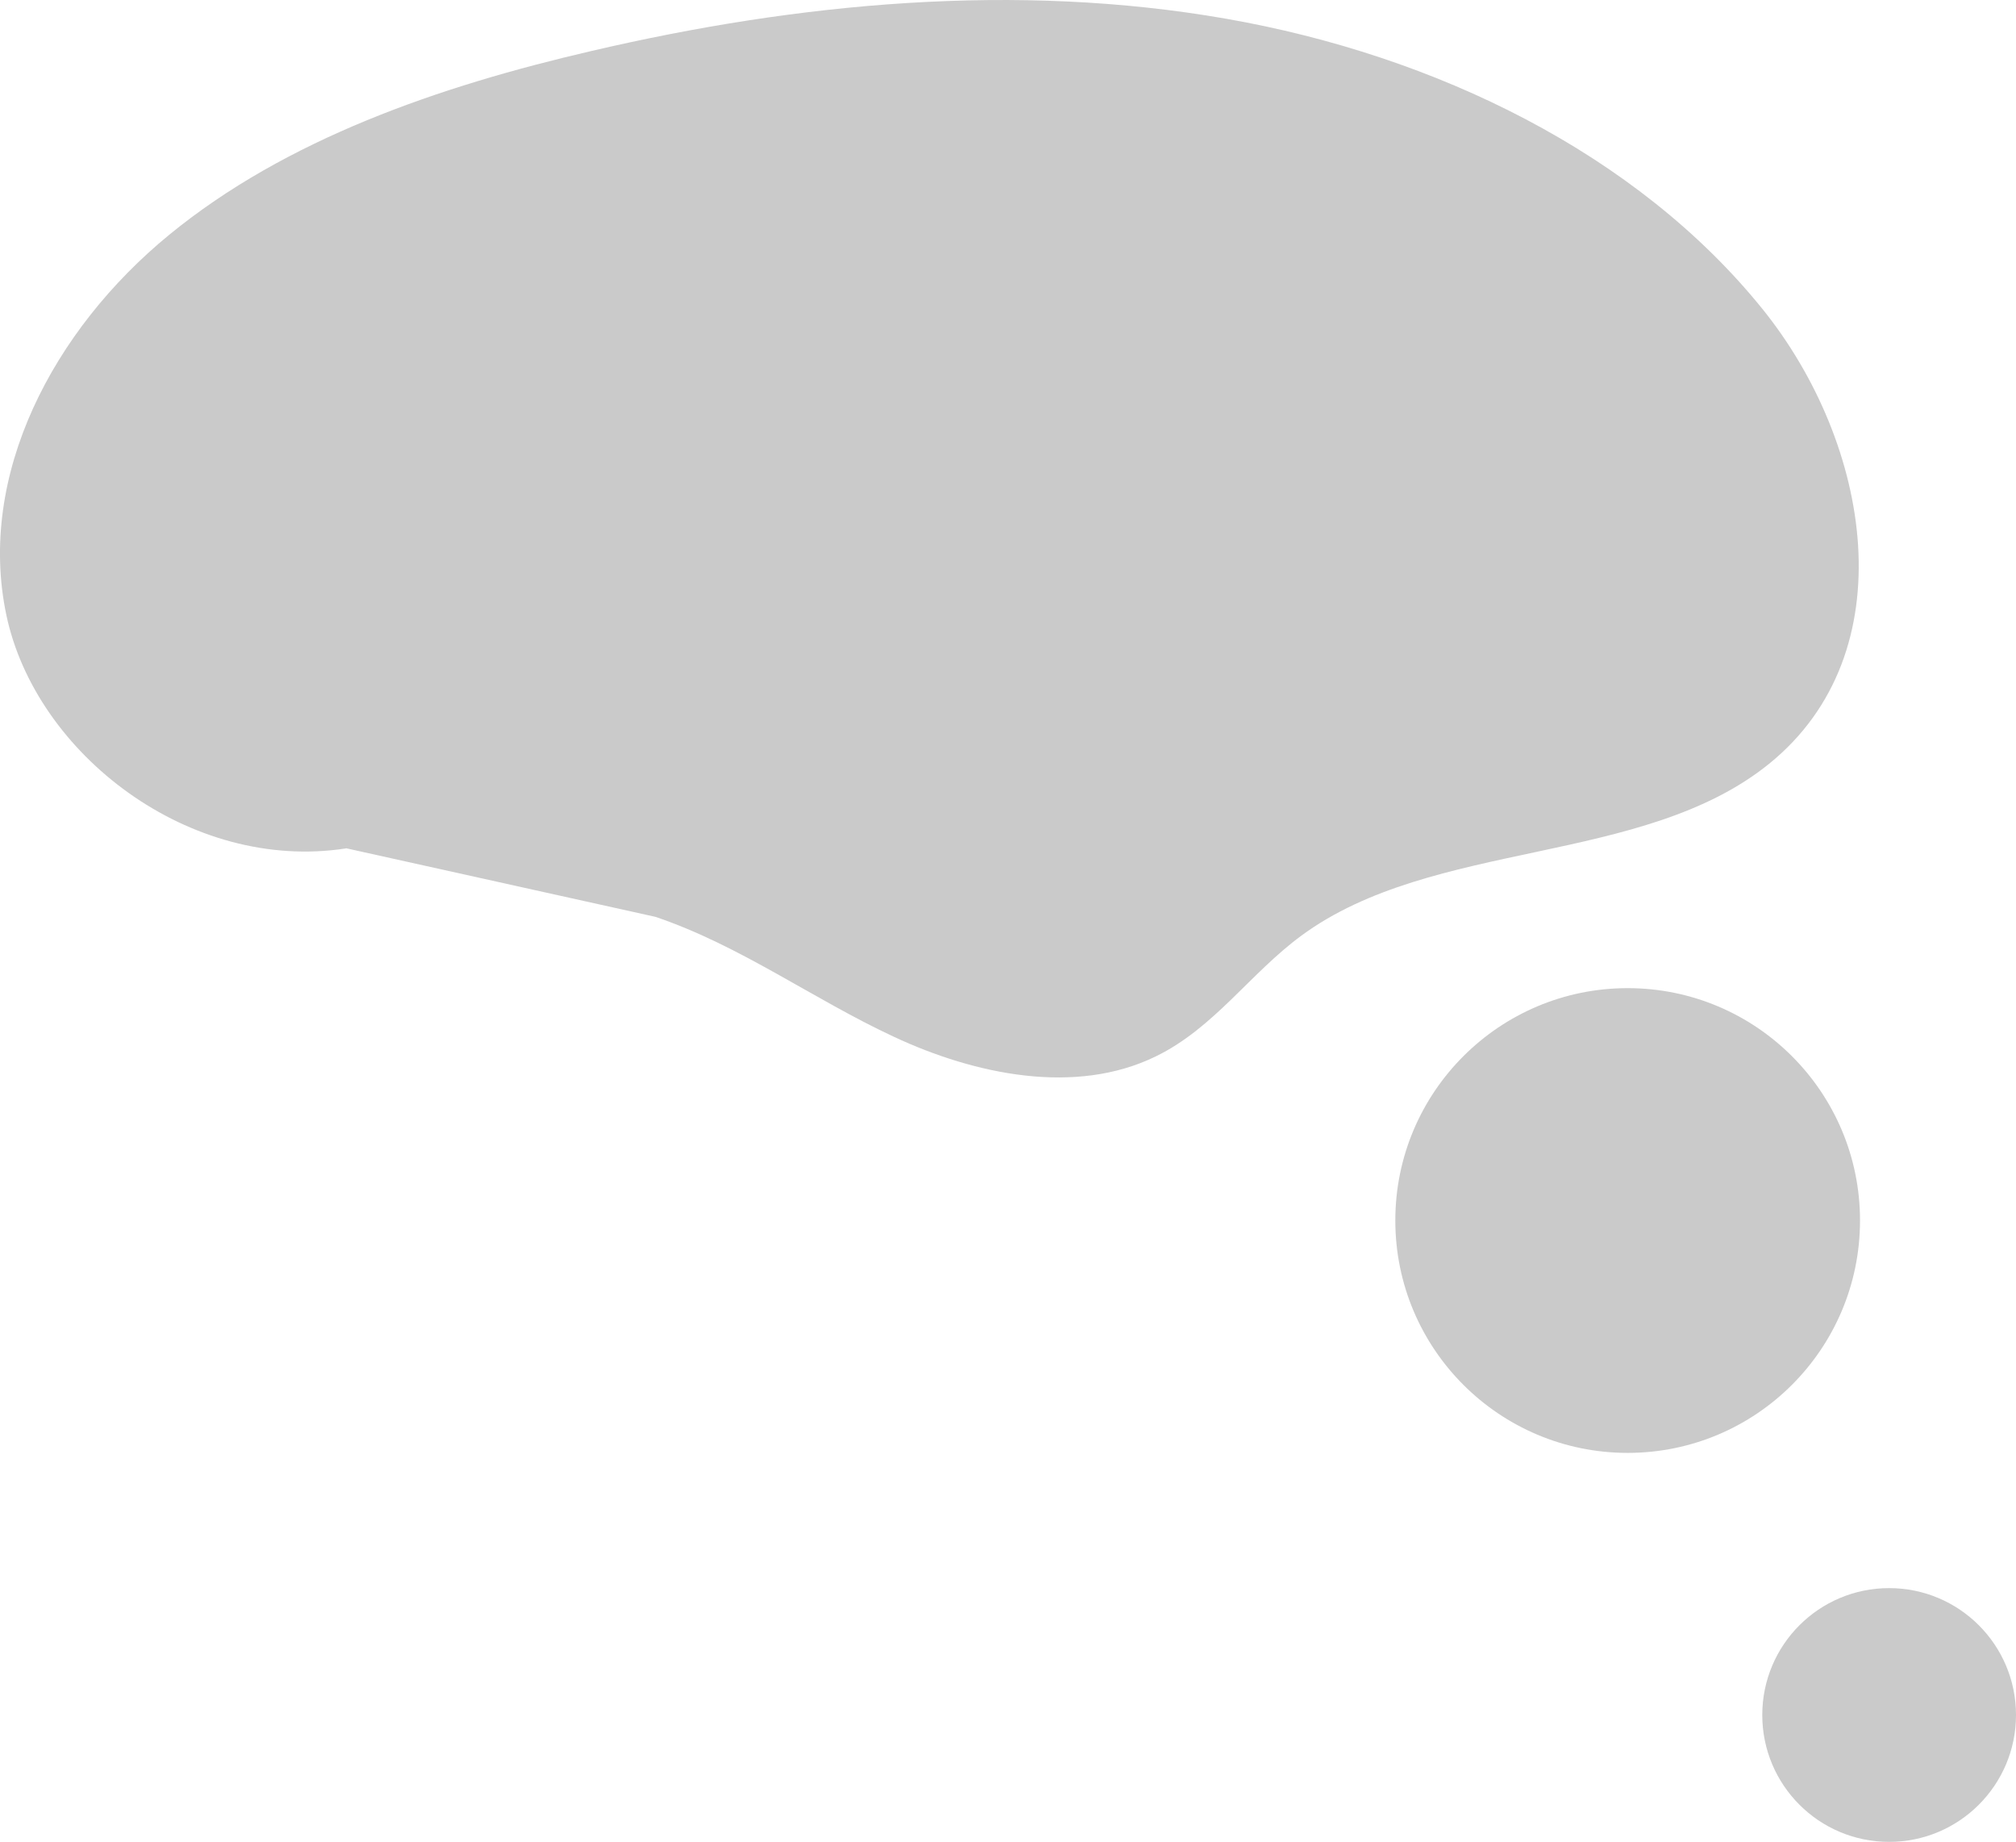
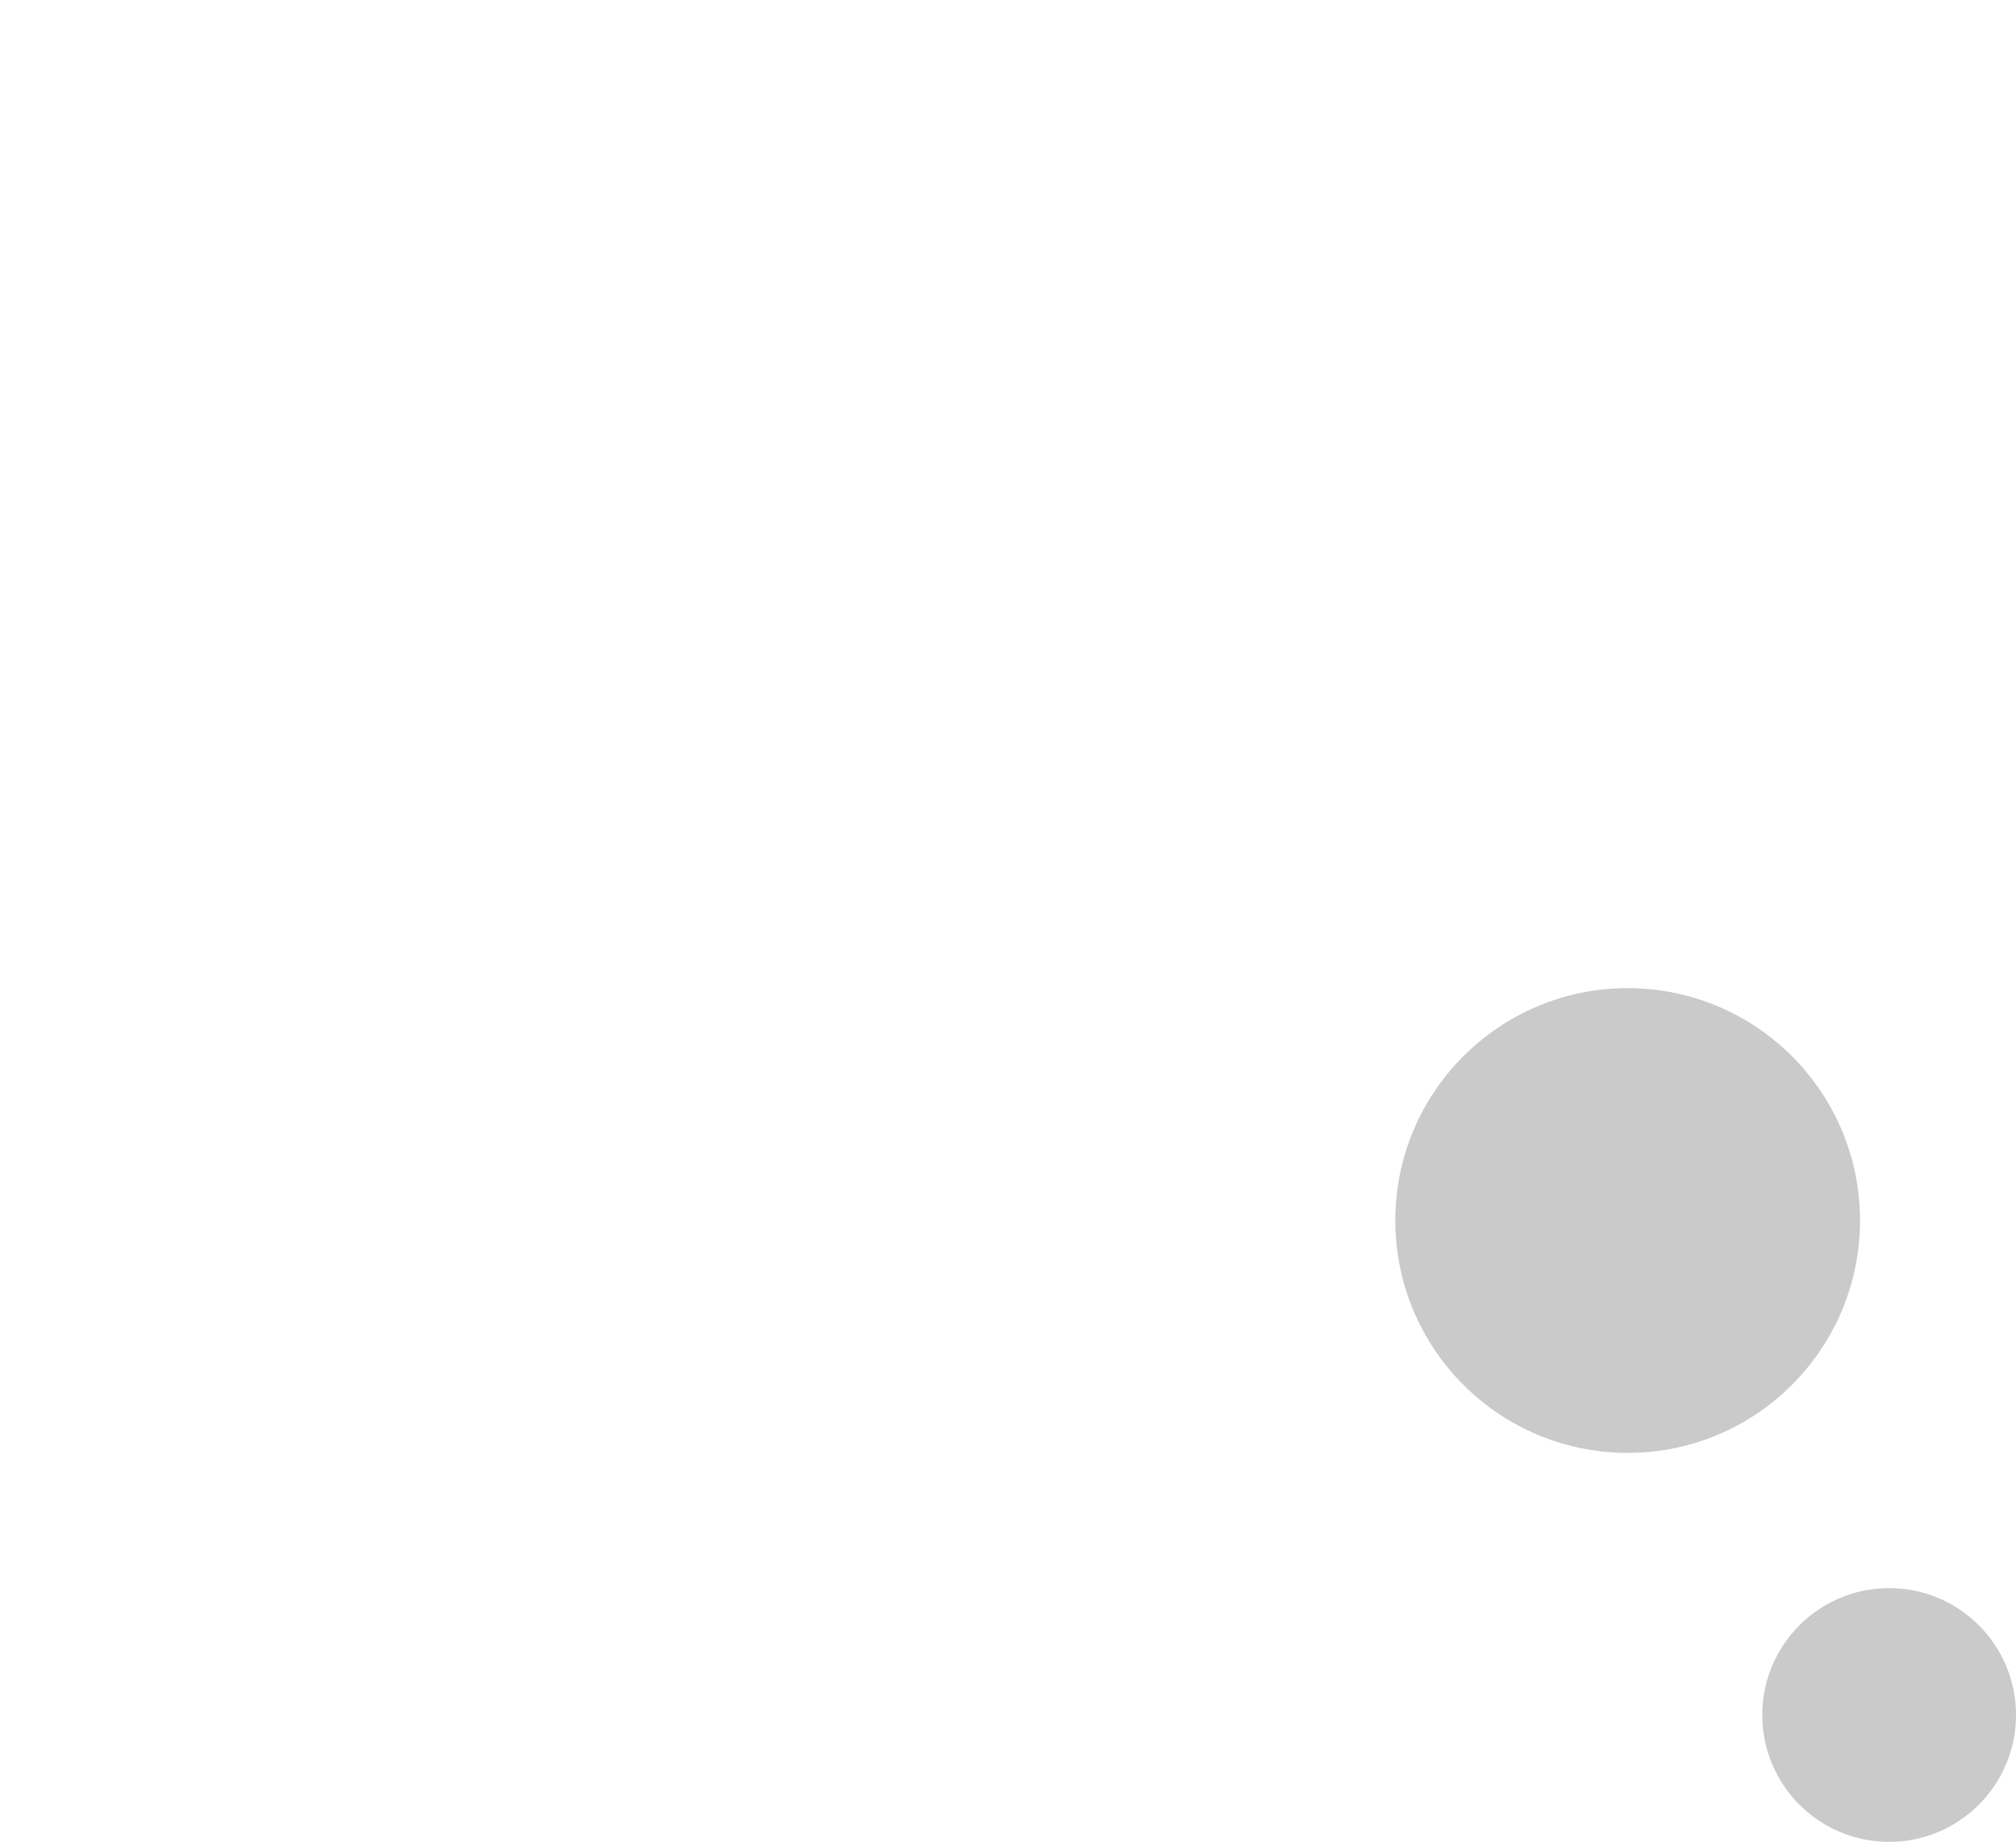
<svg xmlns="http://www.w3.org/2000/svg" id="_レイヤー_2" viewBox="0 0 99 90.44">
  <defs>
    <style>.cls-1{fill:#cacaca;stroke-width:0px;}</style>
  </defs>
  <g id="contents">
-     <path class="cls-1" d="M16.98,41.66c-7.64,1.18-15.23-4.62-16.67-11.47s2.28-13.98,8.01-18.67S21.55,4.24,29.06,2.5C39.21.13,49.92-.88,60.21.92c10.3,1.8,20.17,6.62,26.33,14.24,5.34,6.61,7.09,16.87.34,22.34-6.21,5.03-16.5,3.68-22.97,8.44-2.52,1.85-4.29,4.54-7.15,5.93-3.94,1.93-8.88.9-12.86-.96-3.98-1.85-7.52-4.47-11.71-5.89l-15.2-3.37Z" />
    <circle class="cls-1" cx="79.93" cy="59.93" r="11.41" />
    <circle class="cls-1" cx="92.77" cy="84.21" r="6.23" />
  </g>
</svg>